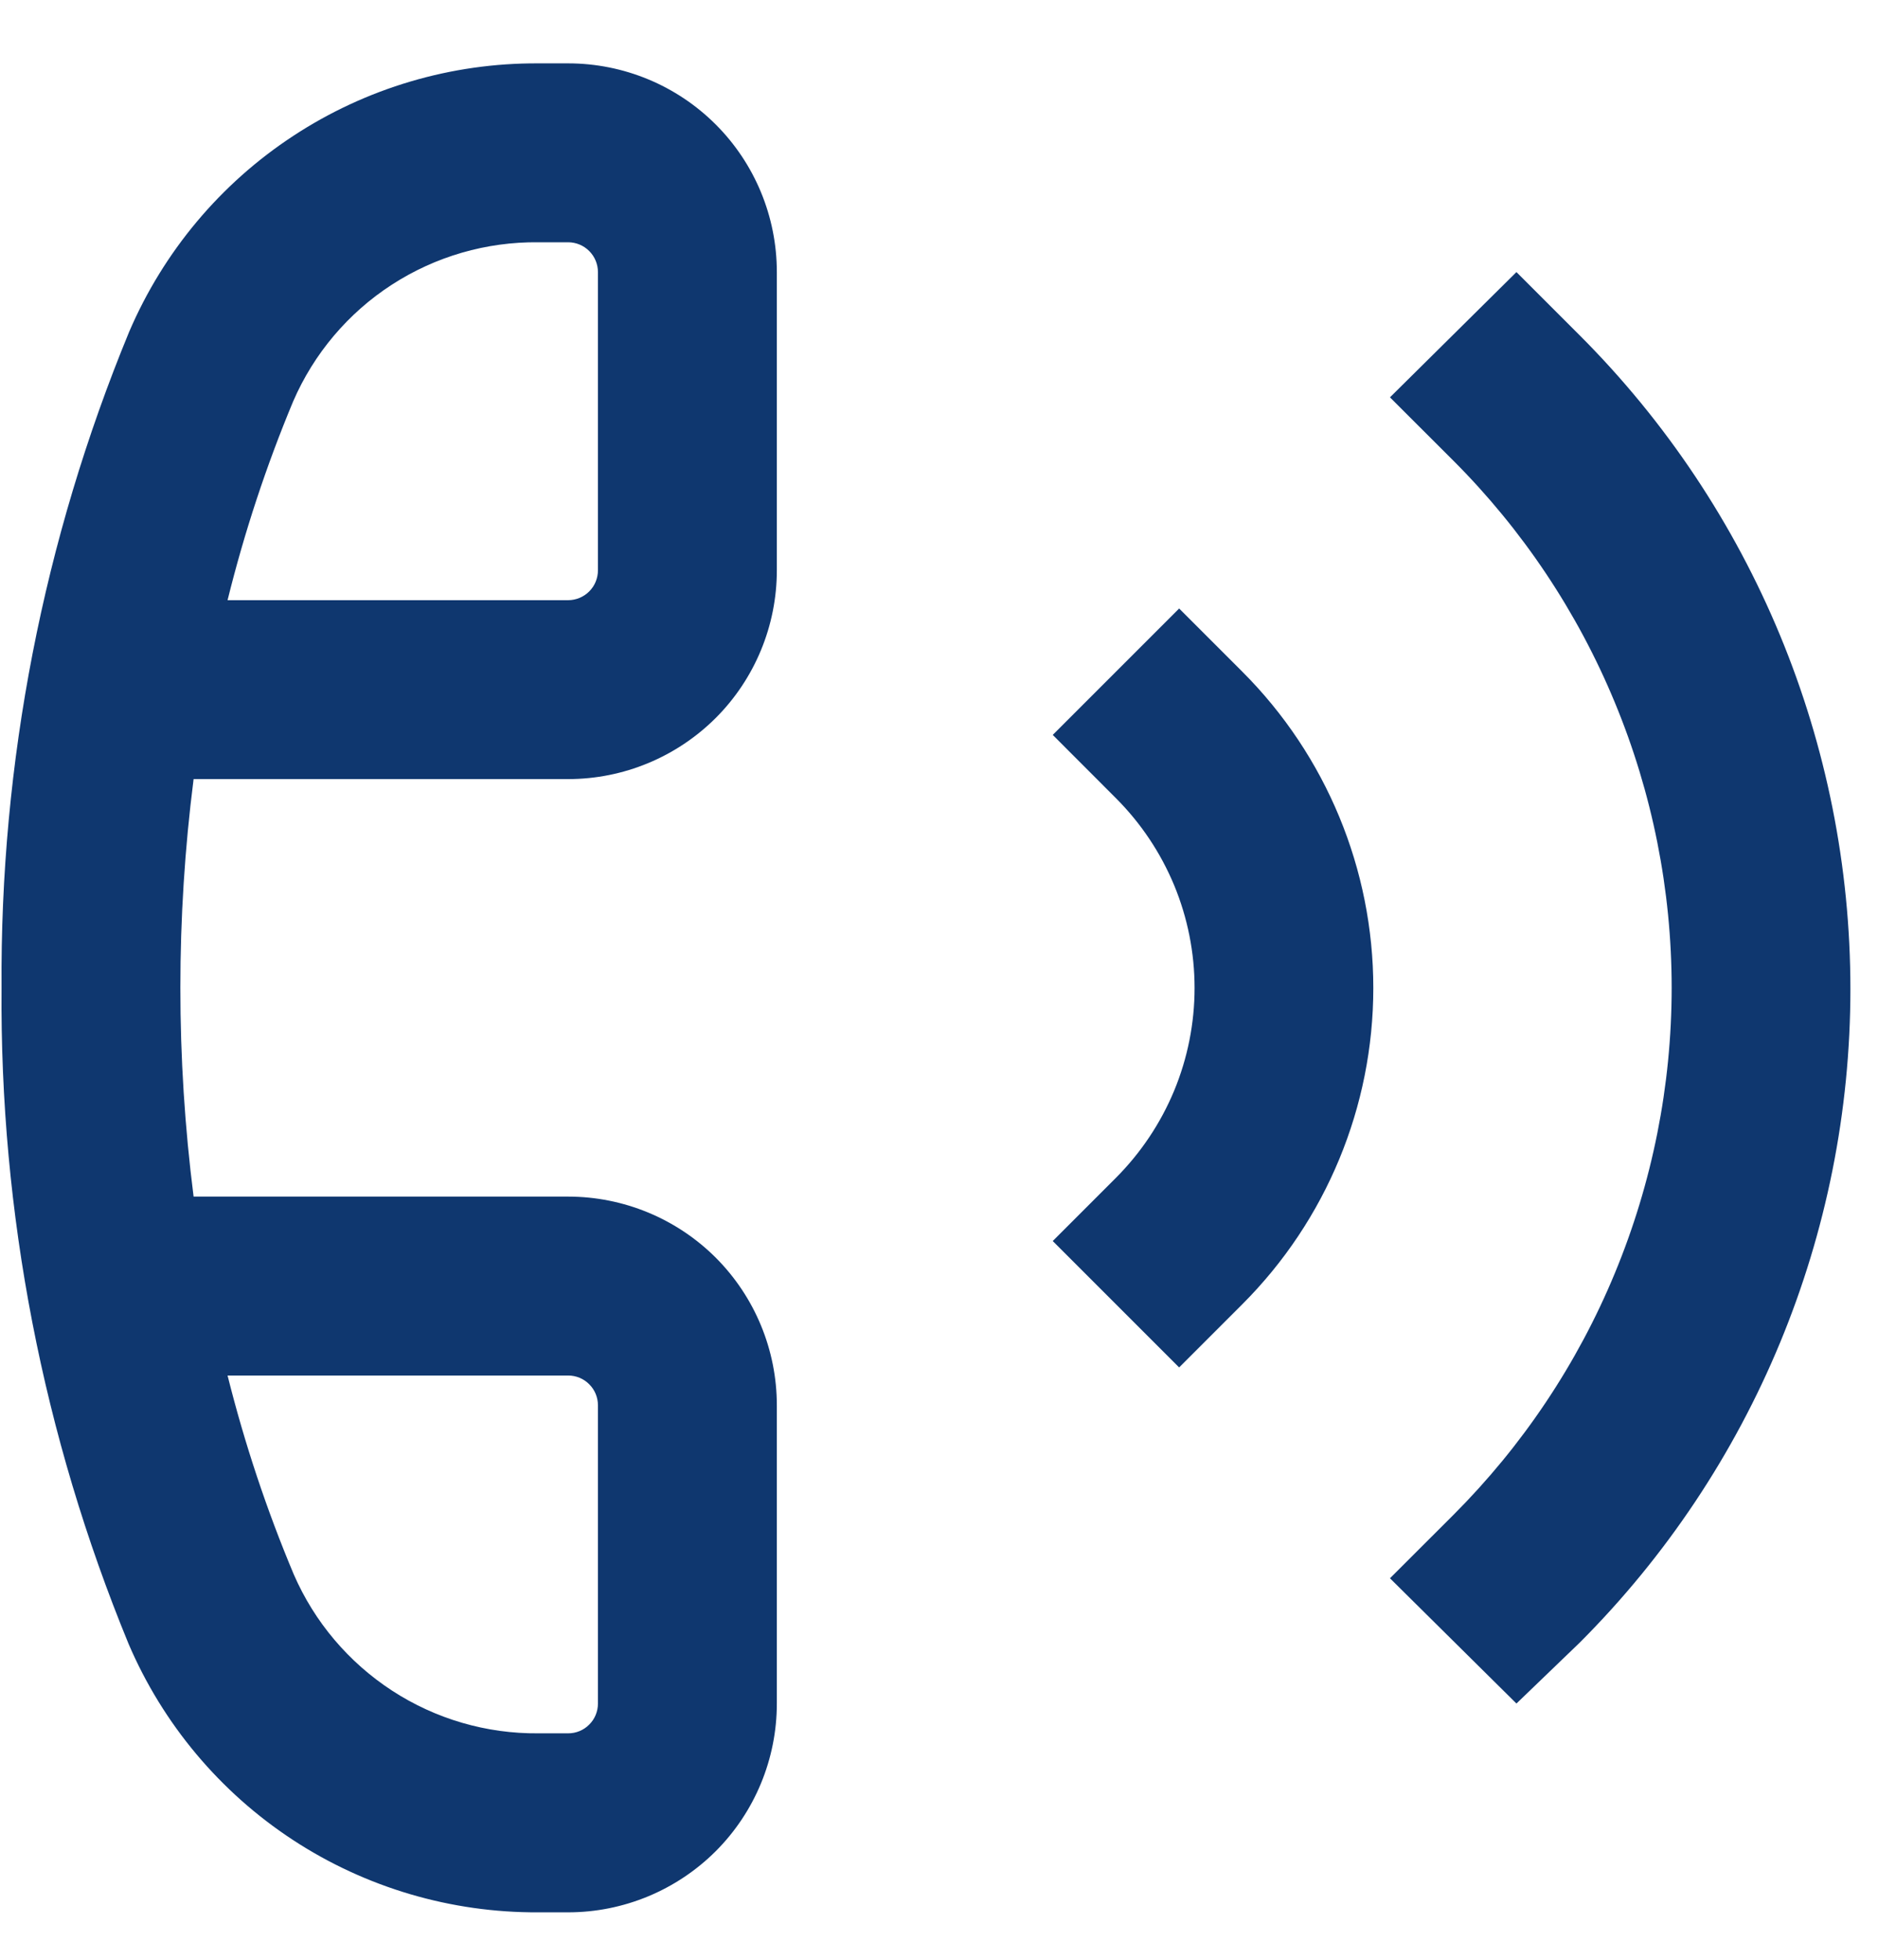
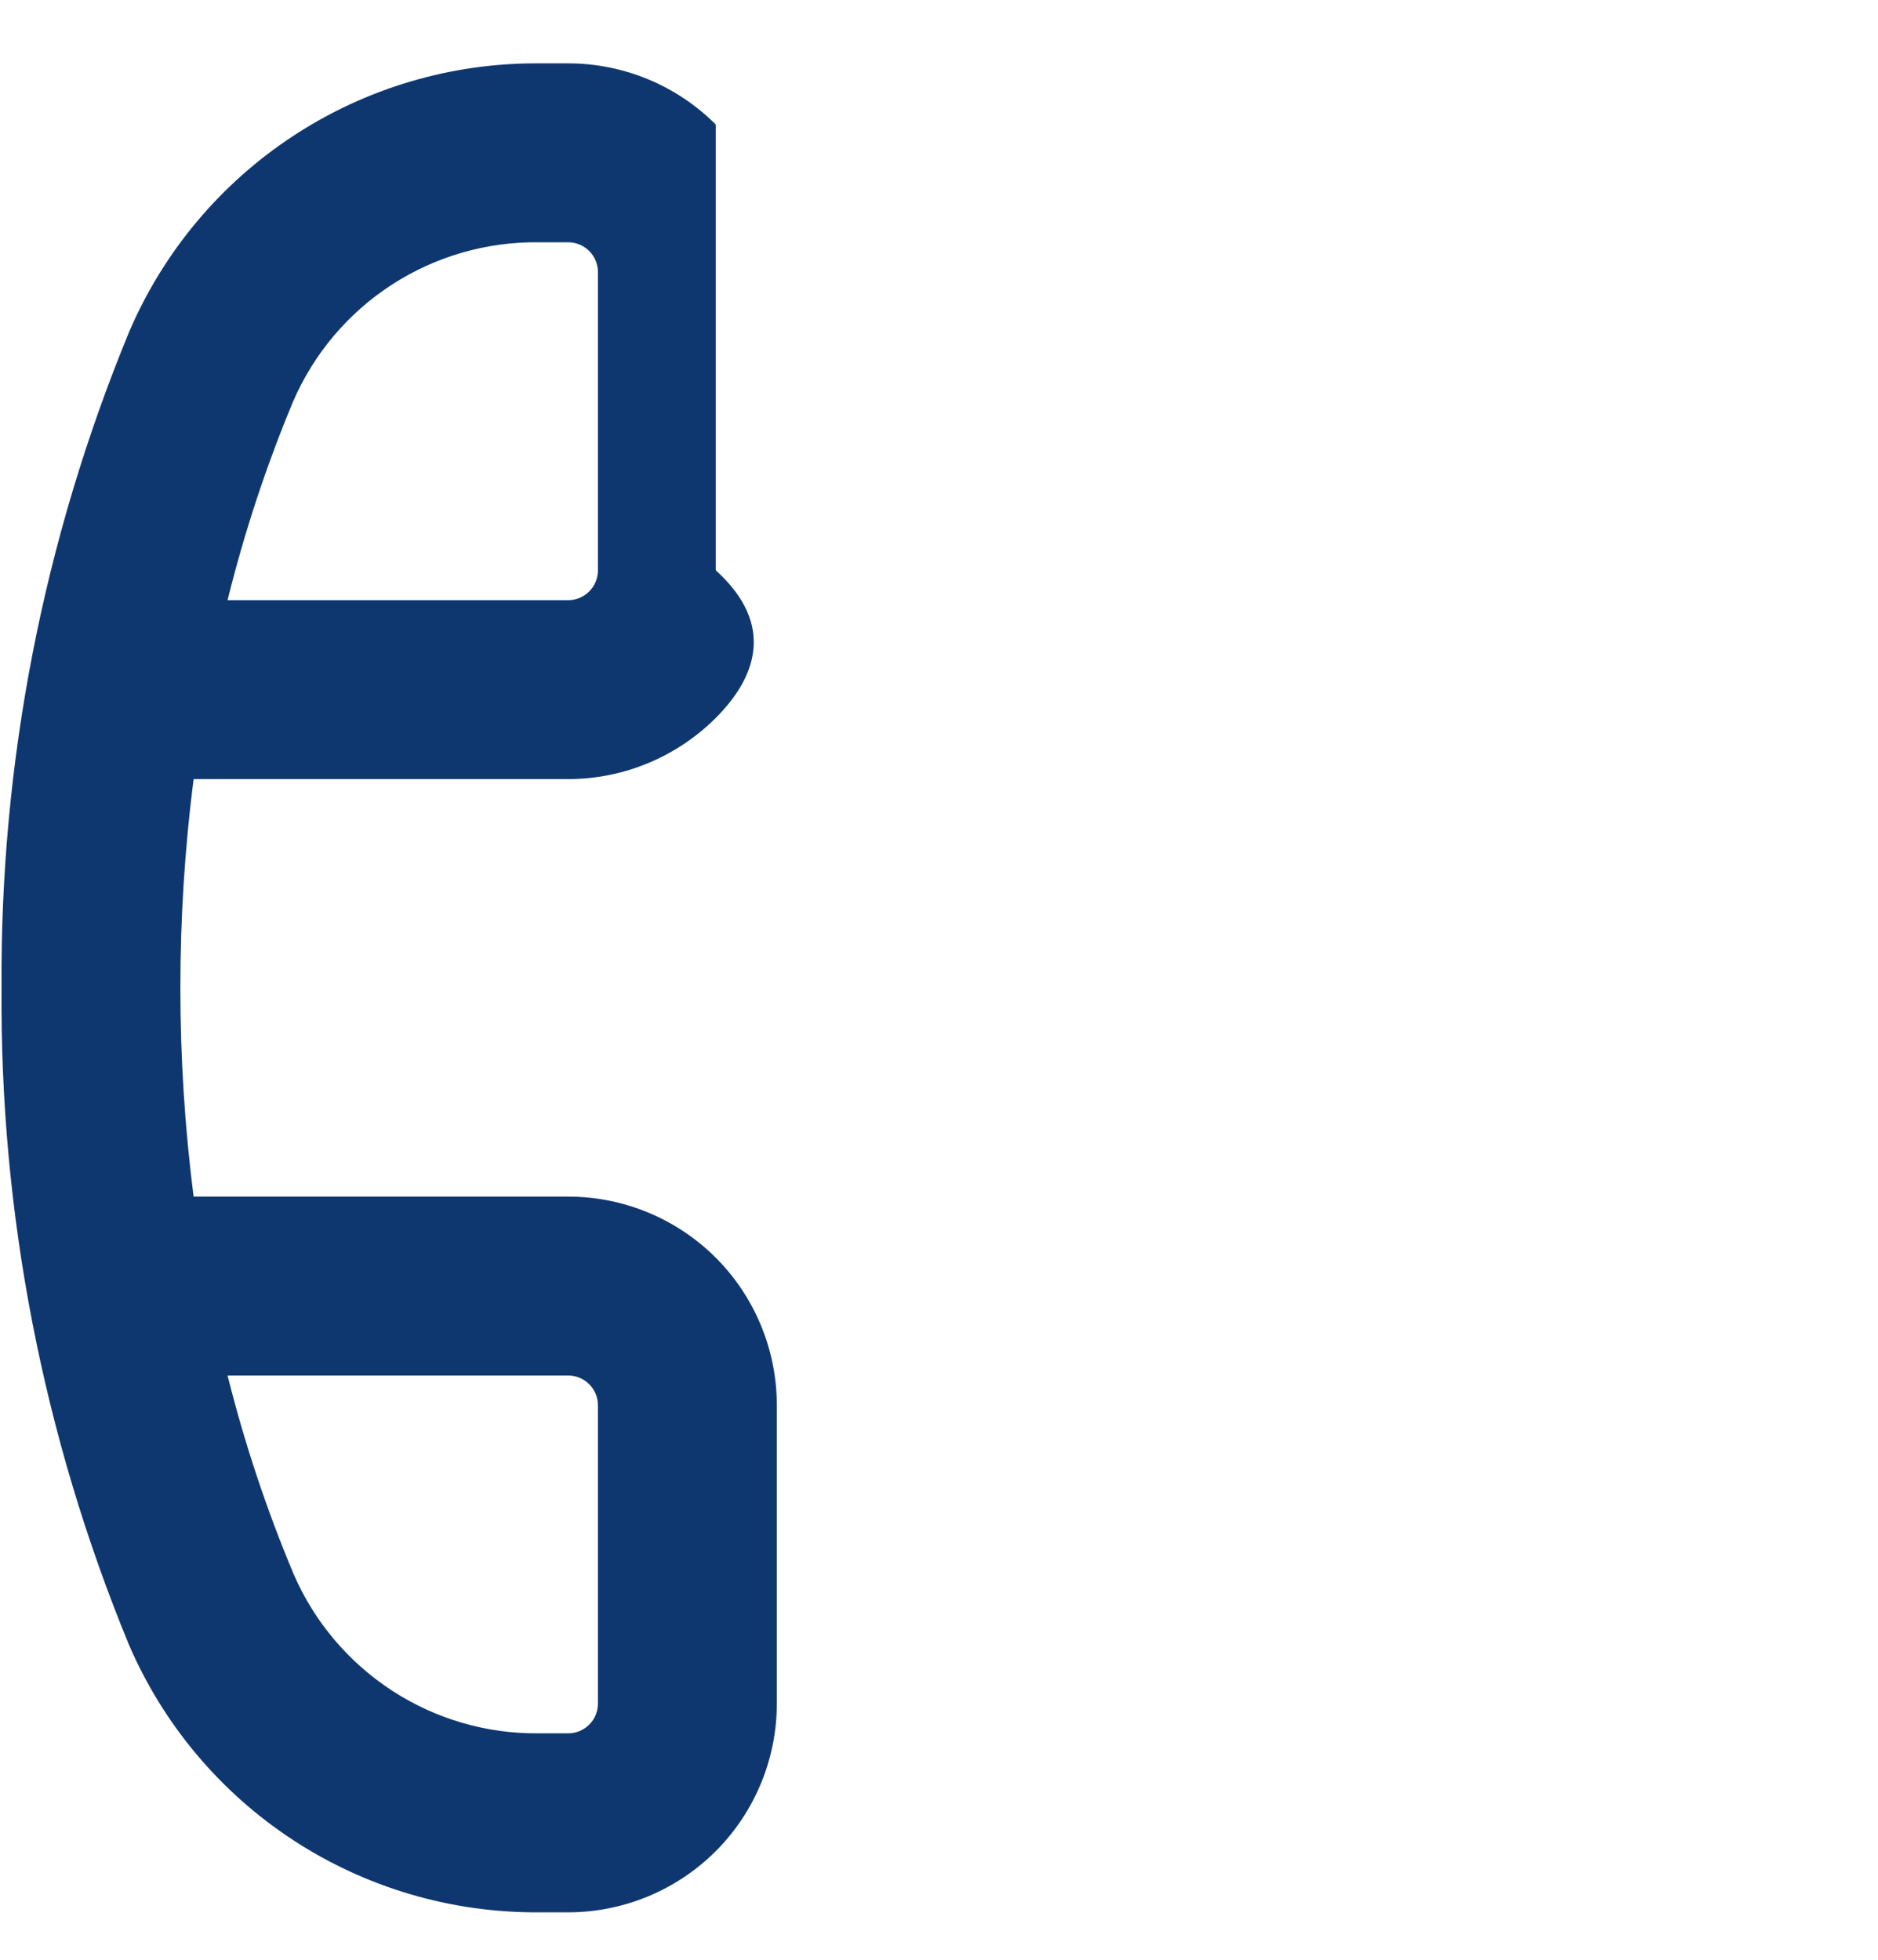
<svg xmlns="http://www.w3.org/2000/svg" width="23" height="24" viewBox="0 0 23 24" fill="none">
-   <path d="M6.958 23.419H6.593C5.526 23.425 4.48 23.117 3.588 22.533C2.695 21.948 1.995 21.113 1.575 20.132C0.526 17.584 -0.003 14.852 0.019 12.097C-0 9.342 0.531 6.61 1.582 4.063C2.002 3.083 2.701 2.248 3.592 1.664C4.483 1.079 5.527 0.77 6.593 0.776H6.958C7.636 0.776 8.286 1.045 8.766 1.525C9.245 2.004 9.514 2.654 9.514 3.332V6.984C9.514 7.662 9.245 8.313 8.766 8.792C8.286 9.271 7.636 9.541 6.958 9.541H2.371C2.155 11.238 2.155 12.956 2.371 14.654H6.958C7.636 14.654 8.286 14.923 8.766 15.402C9.245 15.882 9.514 16.532 9.514 17.21V20.862C9.514 21.54 9.245 22.19 8.766 22.67C8.286 23.149 7.636 23.419 6.958 23.419ZM2.787 16.845C2.995 17.676 3.266 18.491 3.598 19.281C3.851 19.863 4.27 20.358 4.803 20.705C5.335 21.051 5.958 21.233 6.593 21.227H6.958C7.055 21.227 7.148 21.189 7.216 21.12C7.285 21.052 7.323 20.959 7.323 20.862V17.21C7.323 17.113 7.285 17.02 7.216 16.952C7.148 16.883 7.055 16.845 6.958 16.845H2.787ZM2.787 7.35H6.958C7.055 7.35 7.148 7.311 7.216 7.243C7.285 7.174 7.323 7.081 7.323 6.984V3.332C7.323 3.236 7.285 3.143 7.216 3.074C7.148 3.006 7.055 2.967 6.958 2.967H6.593C5.956 2.96 5.332 3.141 4.798 3.487C4.264 3.833 3.844 4.33 3.591 4.914C3.261 5.704 2.993 6.518 2.787 7.35Z" fill="#0F376F" />
-   <path d="M14.441 16.746L12.893 15.198L13.667 14.424C13.972 14.118 14.214 13.756 14.38 13.357C14.545 12.958 14.63 12.531 14.63 12.099C14.63 11.667 14.545 11.24 14.38 10.841C14.214 10.442 13.972 10.08 13.667 9.775L12.893 9L14.441 7.452L15.215 8.226C16.242 9.253 16.819 10.646 16.819 12.099C16.819 13.552 16.242 14.945 15.215 15.972L14.441 16.746Z" fill="#0F376F" />
-   <path d="M18.572 20.862L17.023 19.328L17.798 18.554C18.646 17.706 19.319 16.7 19.777 15.592C20.236 14.484 20.473 13.296 20.473 12.097C20.473 10.898 20.236 9.711 19.777 8.603C19.319 7.495 18.646 6.488 17.798 5.64L17.023 4.866L18.572 3.332L19.346 4.106C21.469 6.23 22.662 9.109 22.662 12.112C22.662 15.114 21.469 17.994 19.346 20.117L18.572 20.862Z" fill="#0F376F" />
+   <path d="M6.958 23.419H6.593C5.526 23.425 4.48 23.117 3.588 22.533C2.695 21.948 1.995 21.113 1.575 20.132C0.526 17.584 -0.003 14.852 0.019 12.097C-0 9.342 0.531 6.61 1.582 4.063C2.002 3.083 2.701 2.248 3.592 1.664C4.483 1.079 5.527 0.77 6.593 0.776H6.958C7.636 0.776 8.286 1.045 8.766 1.525V6.984C9.514 7.662 9.245 8.313 8.766 8.792C8.286 9.271 7.636 9.541 6.958 9.541H2.371C2.155 11.238 2.155 12.956 2.371 14.654H6.958C7.636 14.654 8.286 14.923 8.766 15.402C9.245 15.882 9.514 16.532 9.514 17.21V20.862C9.514 21.54 9.245 22.19 8.766 22.67C8.286 23.149 7.636 23.419 6.958 23.419ZM2.787 16.845C2.995 17.676 3.266 18.491 3.598 19.281C3.851 19.863 4.27 20.358 4.803 20.705C5.335 21.051 5.958 21.233 6.593 21.227H6.958C7.055 21.227 7.148 21.189 7.216 21.12C7.285 21.052 7.323 20.959 7.323 20.862V17.21C7.323 17.113 7.285 17.02 7.216 16.952C7.148 16.883 7.055 16.845 6.958 16.845H2.787ZM2.787 7.35H6.958C7.055 7.35 7.148 7.311 7.216 7.243C7.285 7.174 7.323 7.081 7.323 6.984V3.332C7.323 3.236 7.285 3.143 7.216 3.074C7.148 3.006 7.055 2.967 6.958 2.967H6.593C5.956 2.96 5.332 3.141 4.798 3.487C4.264 3.833 3.844 4.33 3.591 4.914C3.261 5.704 2.993 6.518 2.787 7.35Z" fill="#0F376F" />
</svg>